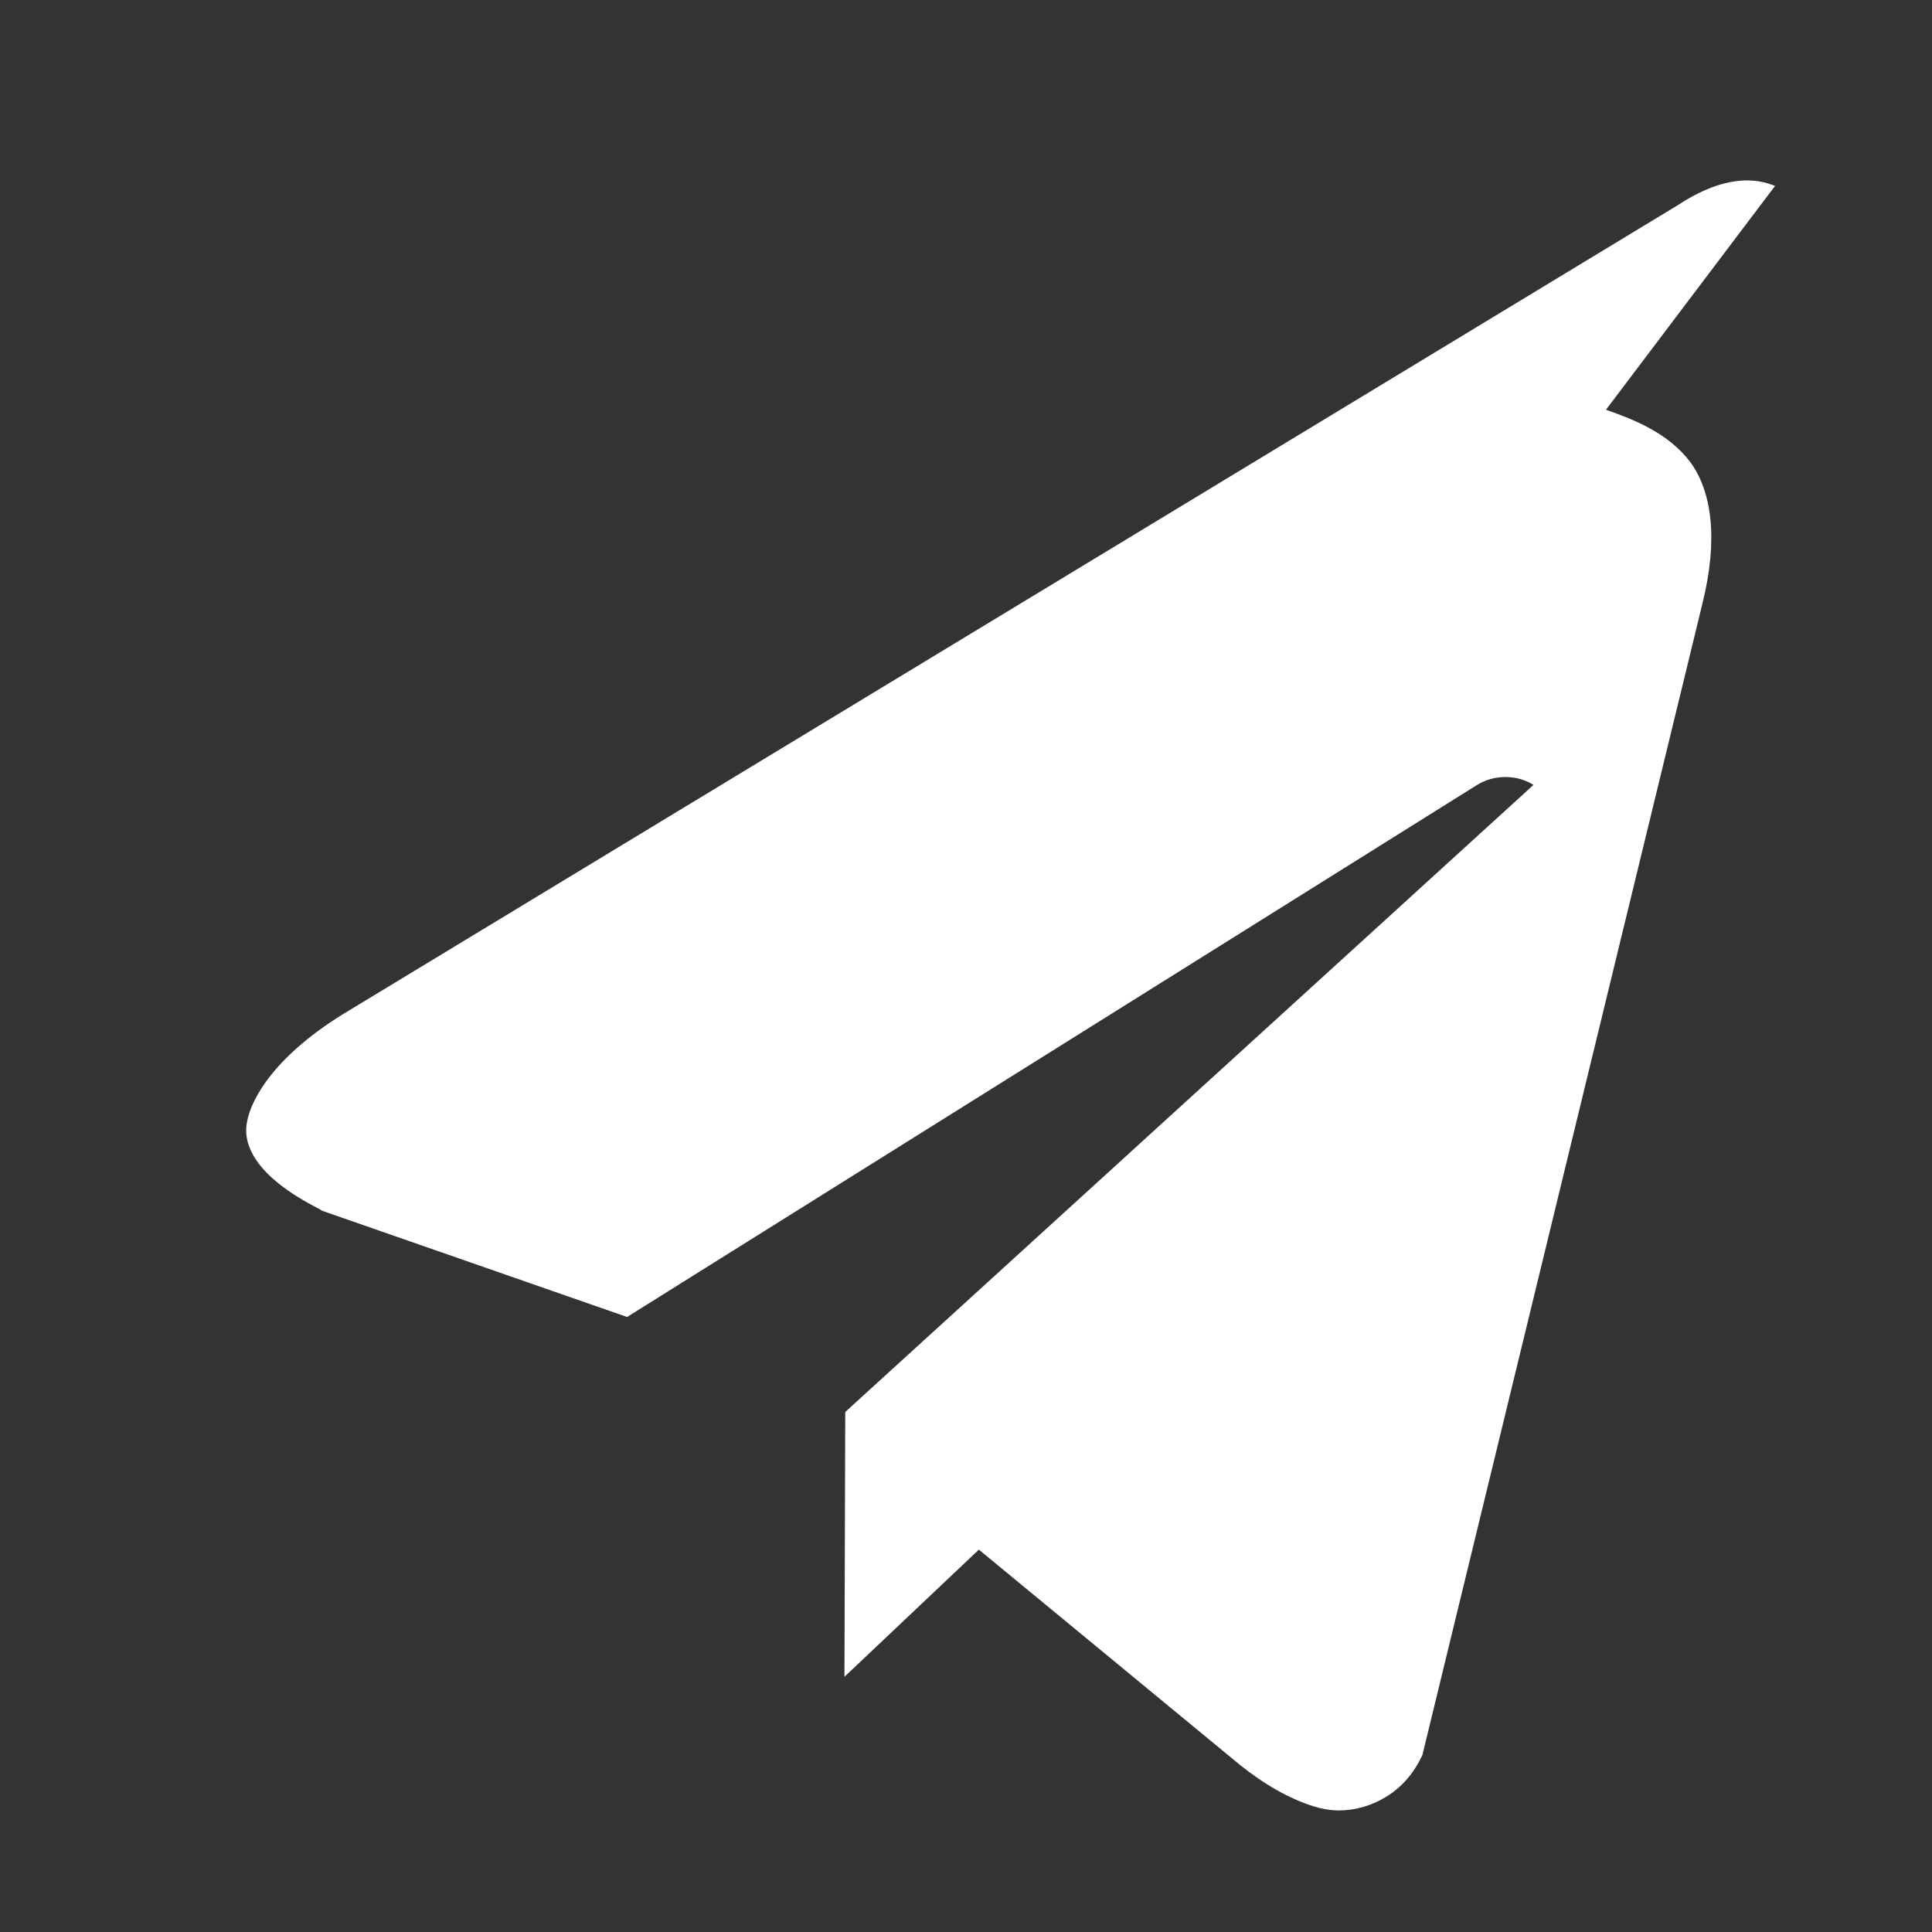
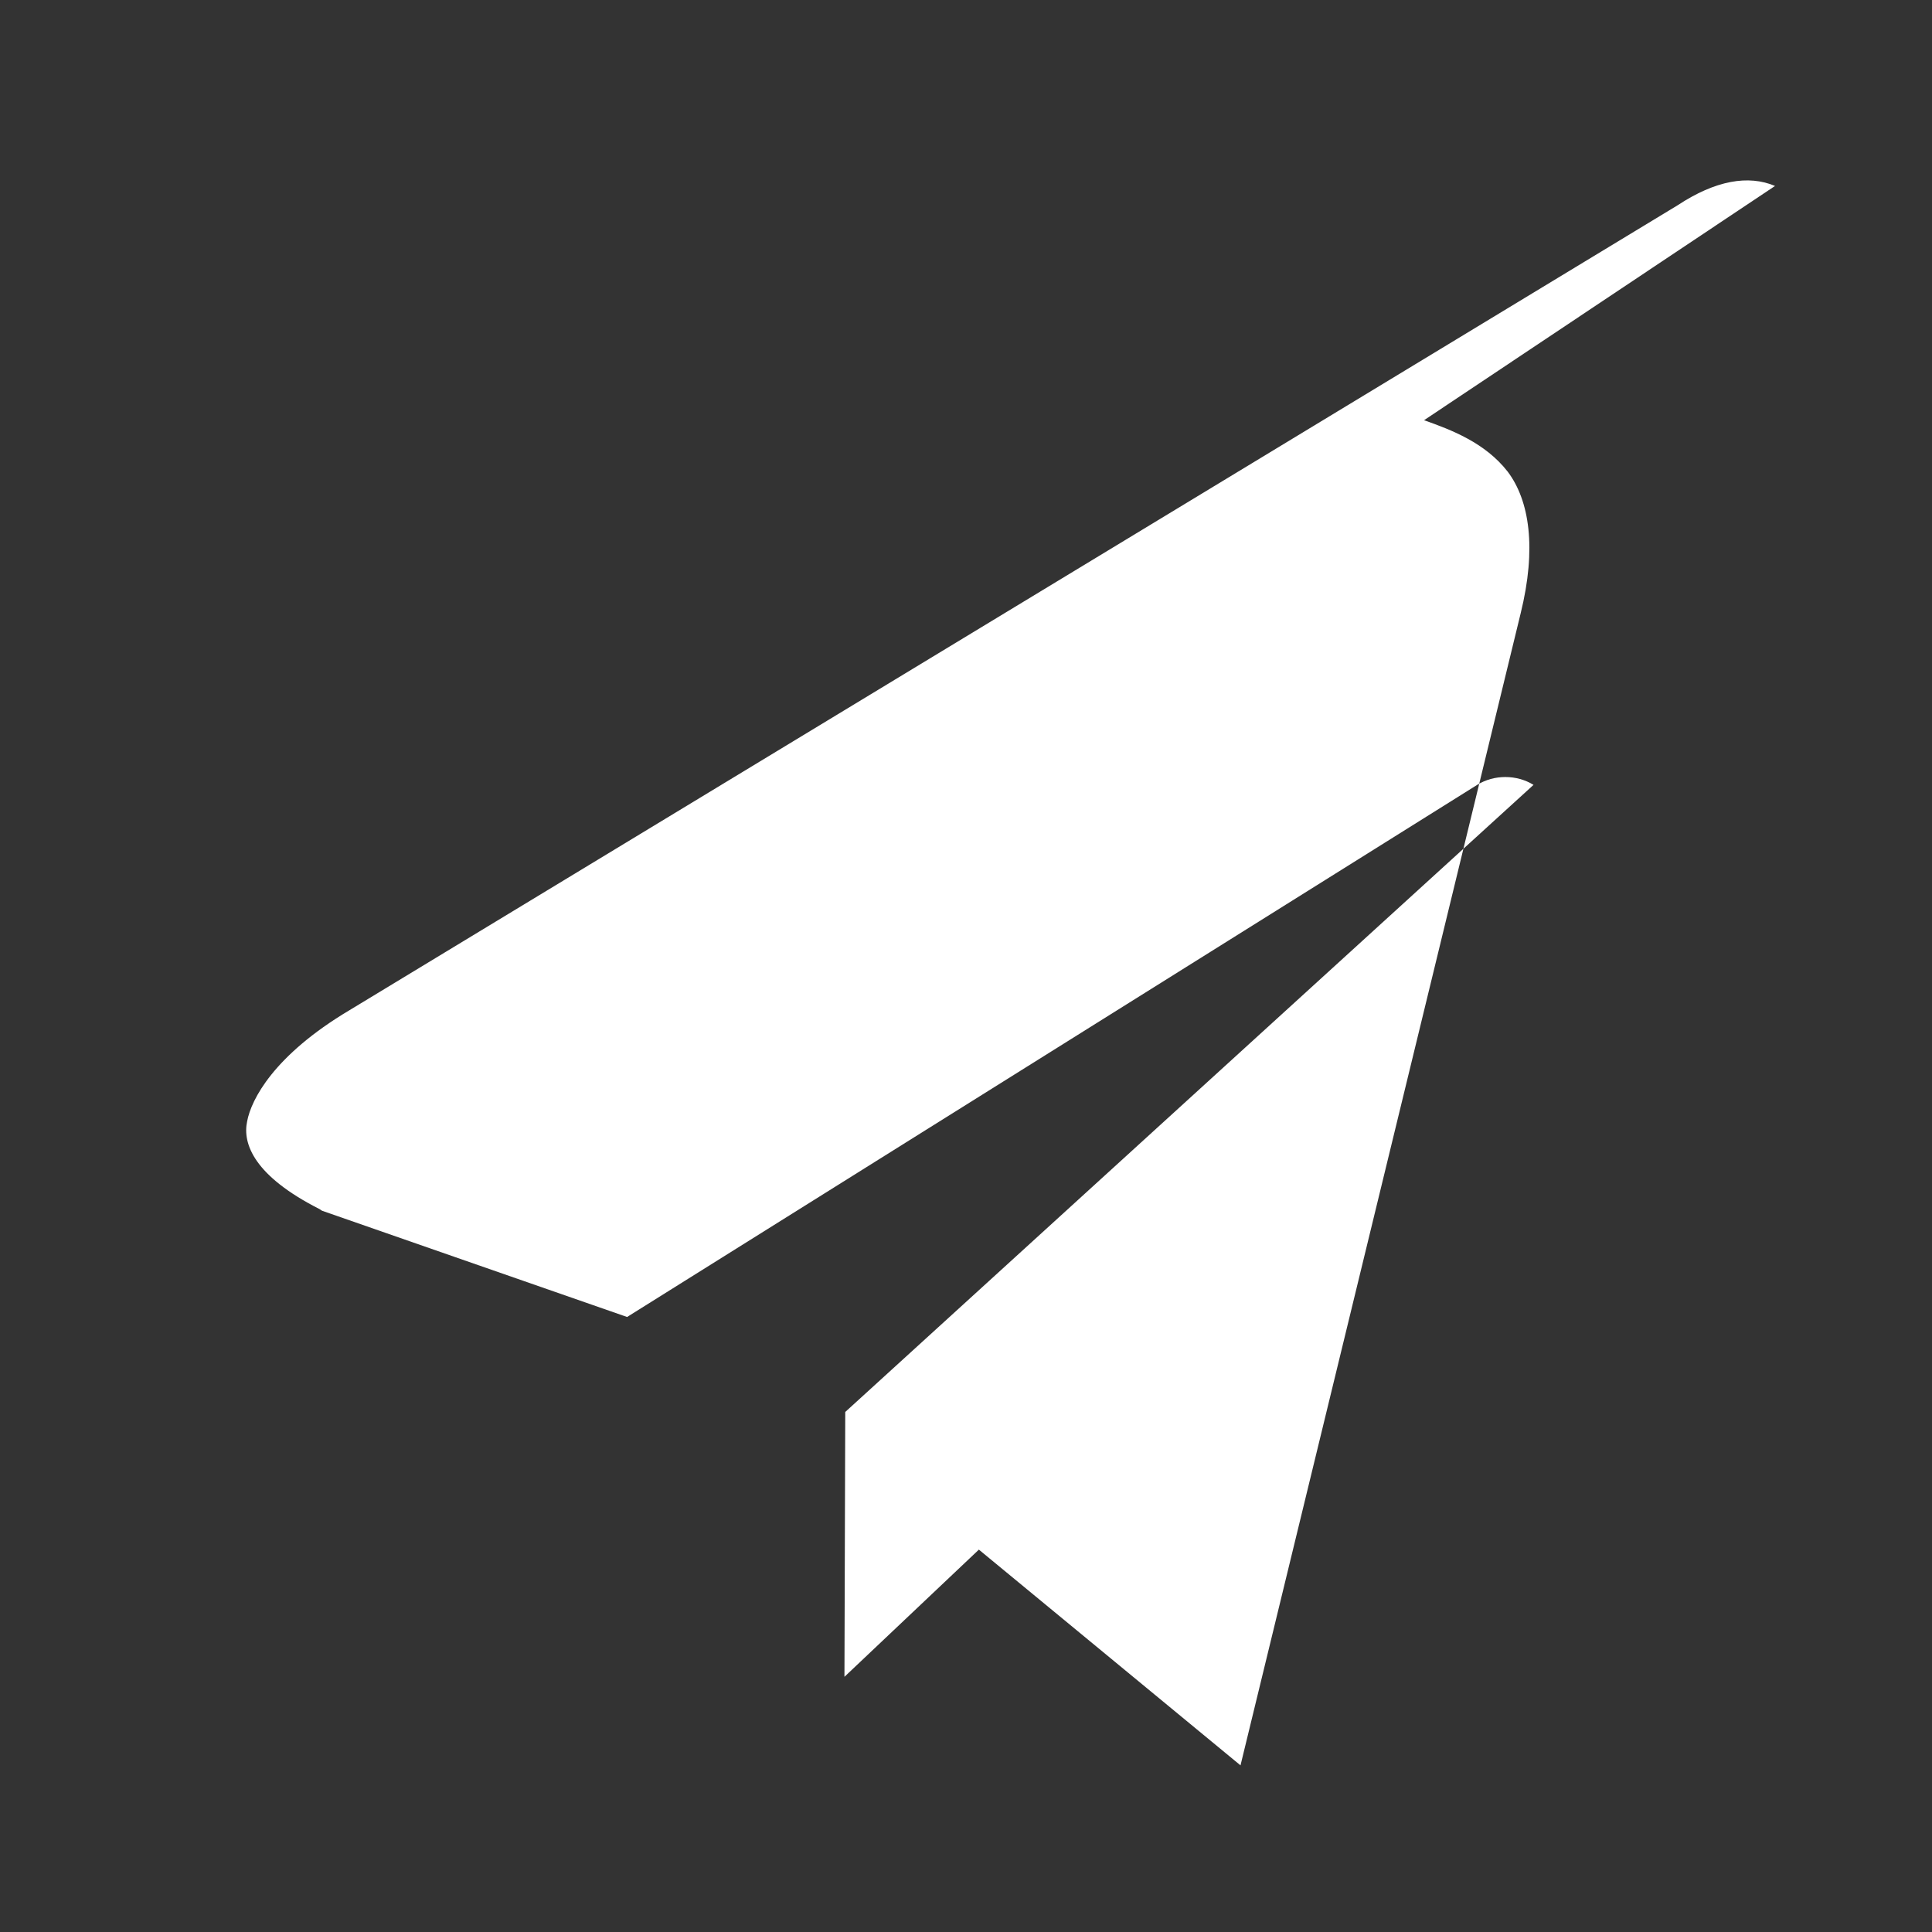
<svg xmlns="http://www.w3.org/2000/svg" viewBox="0 0 24 24" width="24" height="24" fill="none" stroke="#ffffff" stroke-width="0" stroke-linecap="round" stroke-linejoin="round">
  <rect x="0" y="0" width="24" height="24" fill="#333333" stroke="none" />
-   <path d="M22.05 2.31c-.33-.14-.74-.07-1.21.24l-16.5 10c-.94.56-1.22 1.11-1.27 1.38-.06.28.09.68.9 1.09l.03.02 3.79 1.32 10.56-6.61c.21-.13.49-.13.7 0l-8.55 7.79-.01 3.29 1.67-1.58 3.25 2.68c.29.23.53.36.72.44.19.08.35.12.5.12.21 0 .41-.06.59-.17.18-.11.34-.28.45-.52l3.48-14.31c.2-.81.11-1.4-.16-1.76-.28-.36-.7-.52-1.04-.64z" fill="#ffffff" />
+   <path d="M22.05 2.31c-.33-.14-.74-.07-1.21.24l-16.5 10c-.94.56-1.22 1.11-1.27 1.38-.06.28.09.68.9 1.09l.03.02 3.79 1.32 10.56-6.61c.21-.13.49-.13.7 0l-8.55 7.79-.01 3.29 1.67-1.58 3.25 2.68l3.48-14.31c.2-.81.11-1.4-.16-1.76-.28-.36-.7-.52-1.04-.64z" fill="#ffffff" />
</svg>